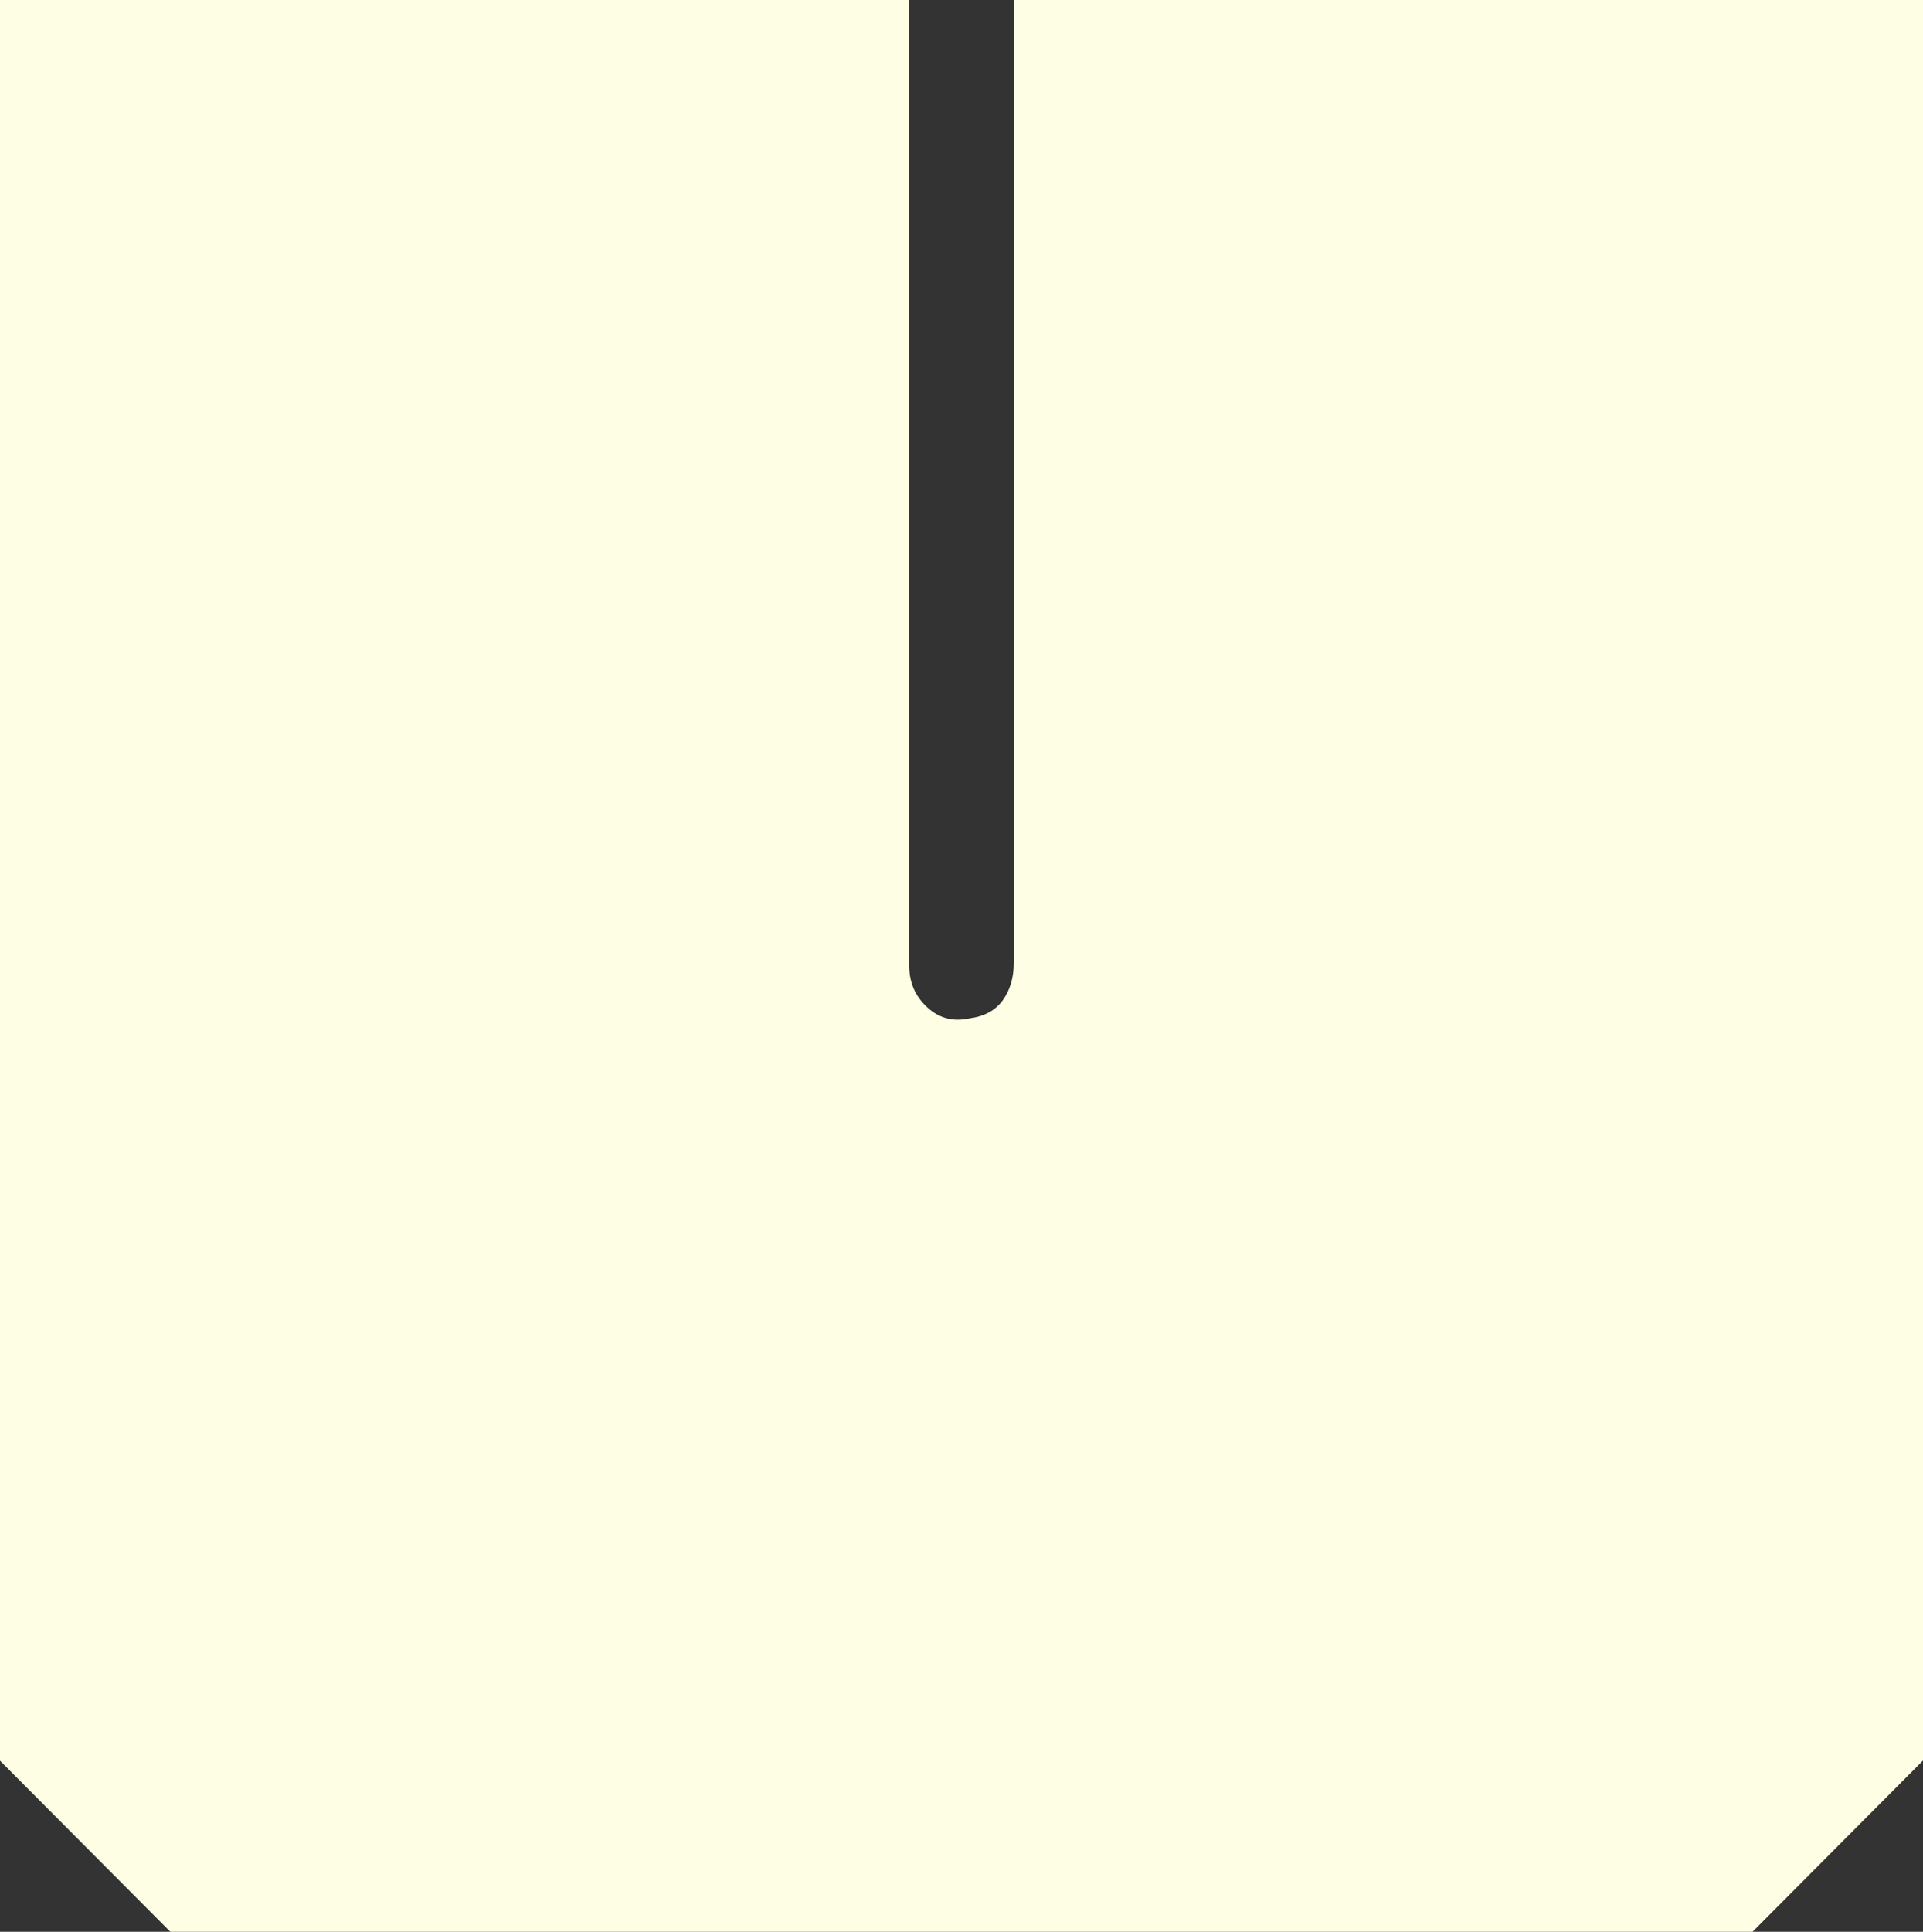
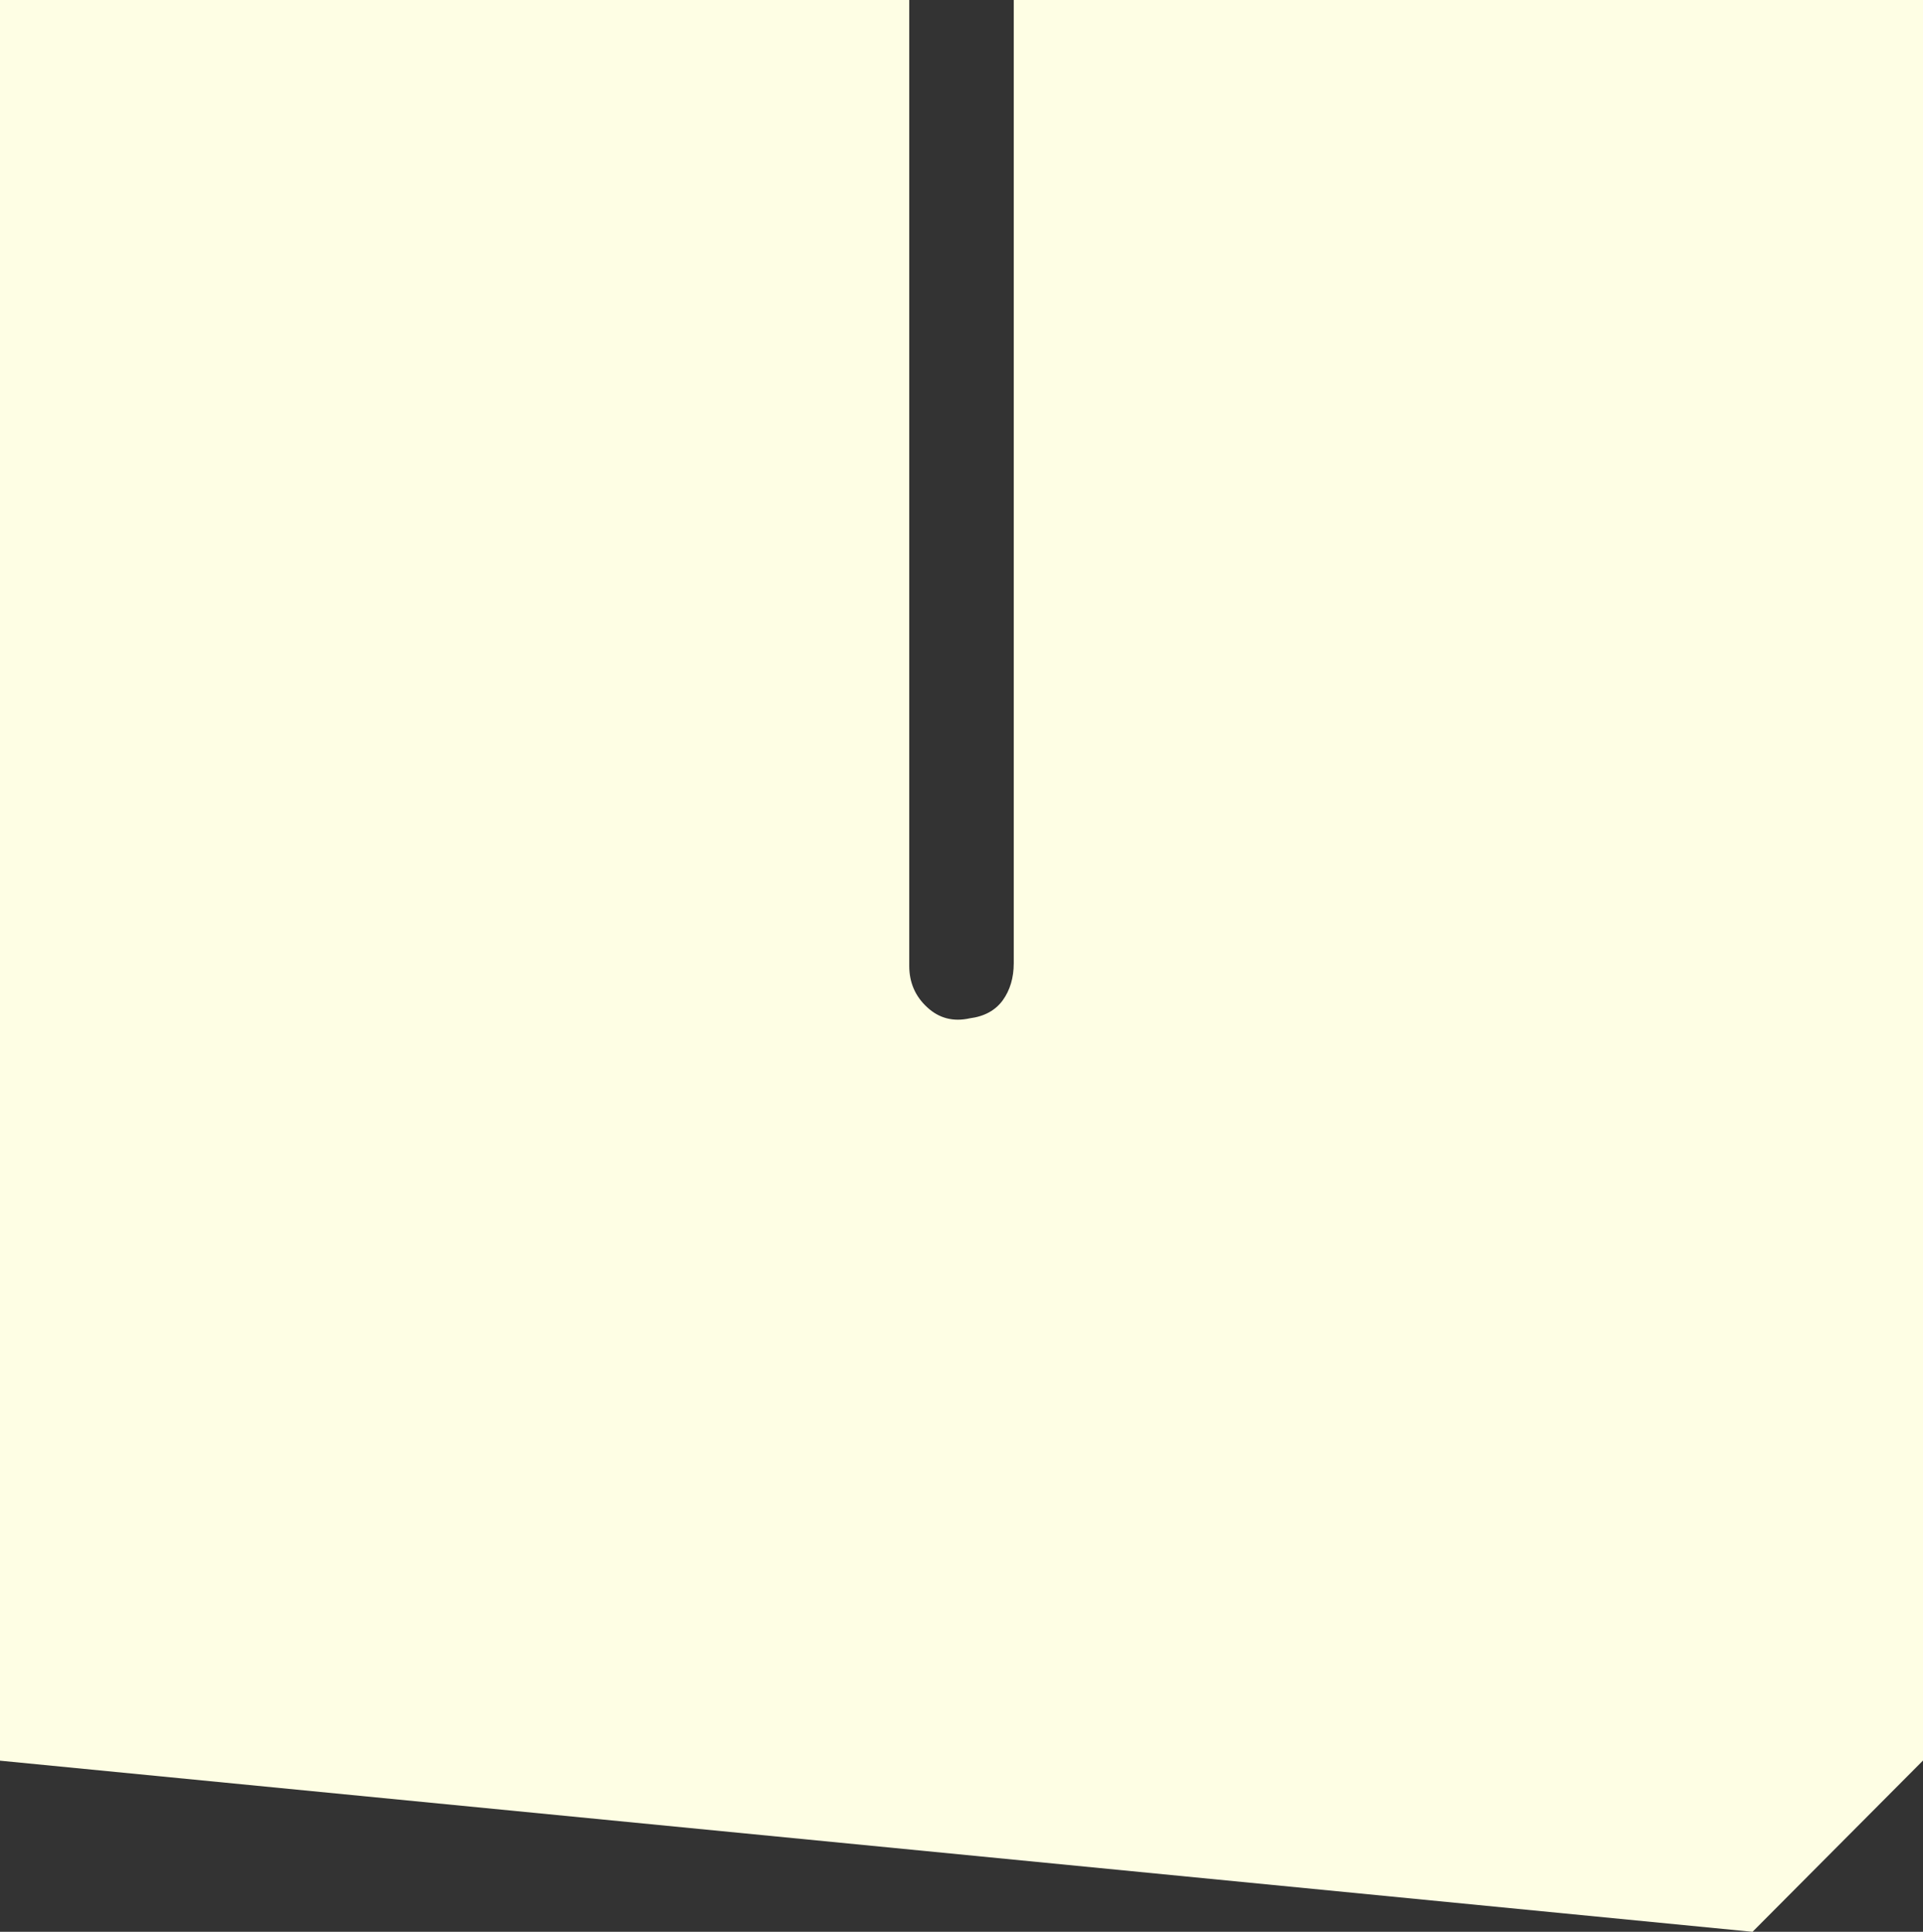
<svg xmlns="http://www.w3.org/2000/svg" width="465" height="467" viewBox="0 0 465 467" fill="none">
  <rect x="0" y="0" width="465" height="467" fill="#333333" stroke="none" />
-   <path d="M464.965 425.63L423.775 467H41.19L0 425.63V0H219.865V233.5C219.865 237.489 221.306 240.842 224.188 243.489C227.07 246.172 230.514 247.055 234.486 246.172C238.035 245.713 240.671 244.266 242.464 241.83C244.221 239.395 245.135 236.395 245.135 232.829V0H465V425.63H464.965Z" fill="#FEFEE4" />
+   <path d="M464.965 425.63L423.775 467L0 425.63V0H219.865V233.5C219.865 237.489 221.306 240.842 224.188 243.489C227.07 246.172 230.514 247.055 234.486 246.172C238.035 245.713 240.671 244.266 242.464 241.83C244.221 239.395 245.135 236.395 245.135 232.829V0H465V425.63H464.965Z" fill="#FEFEE4" />
</svg>